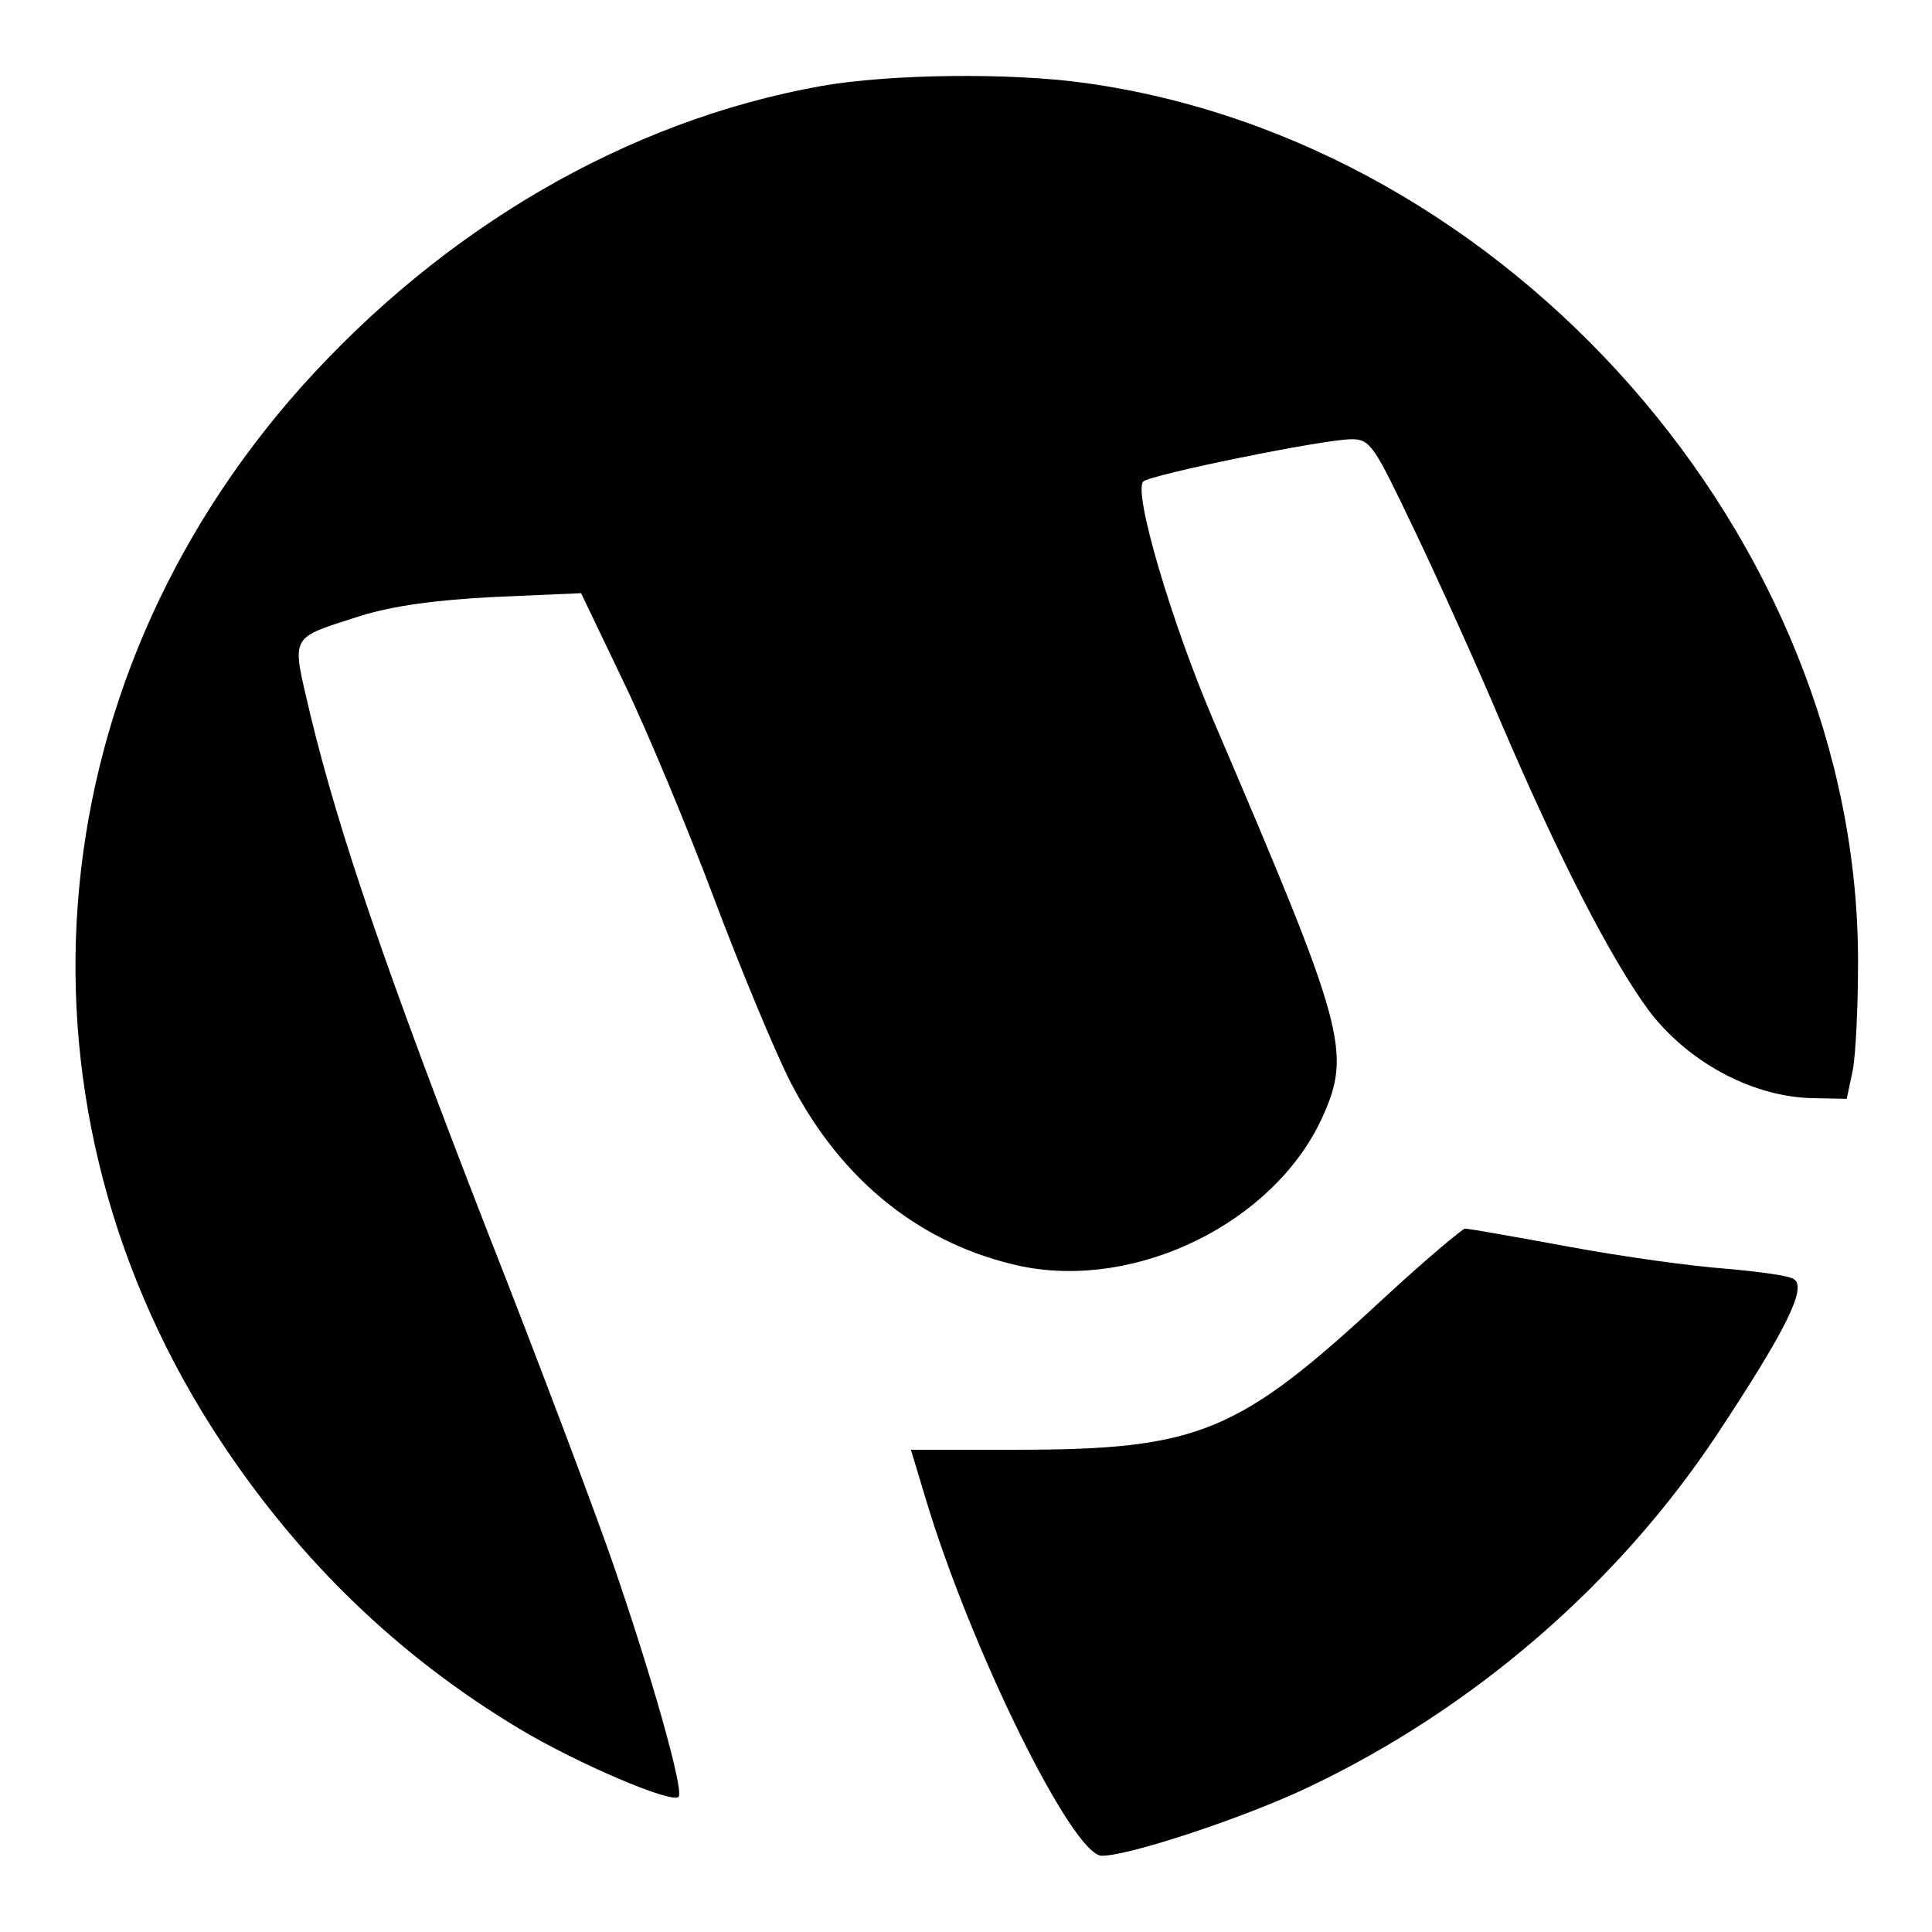
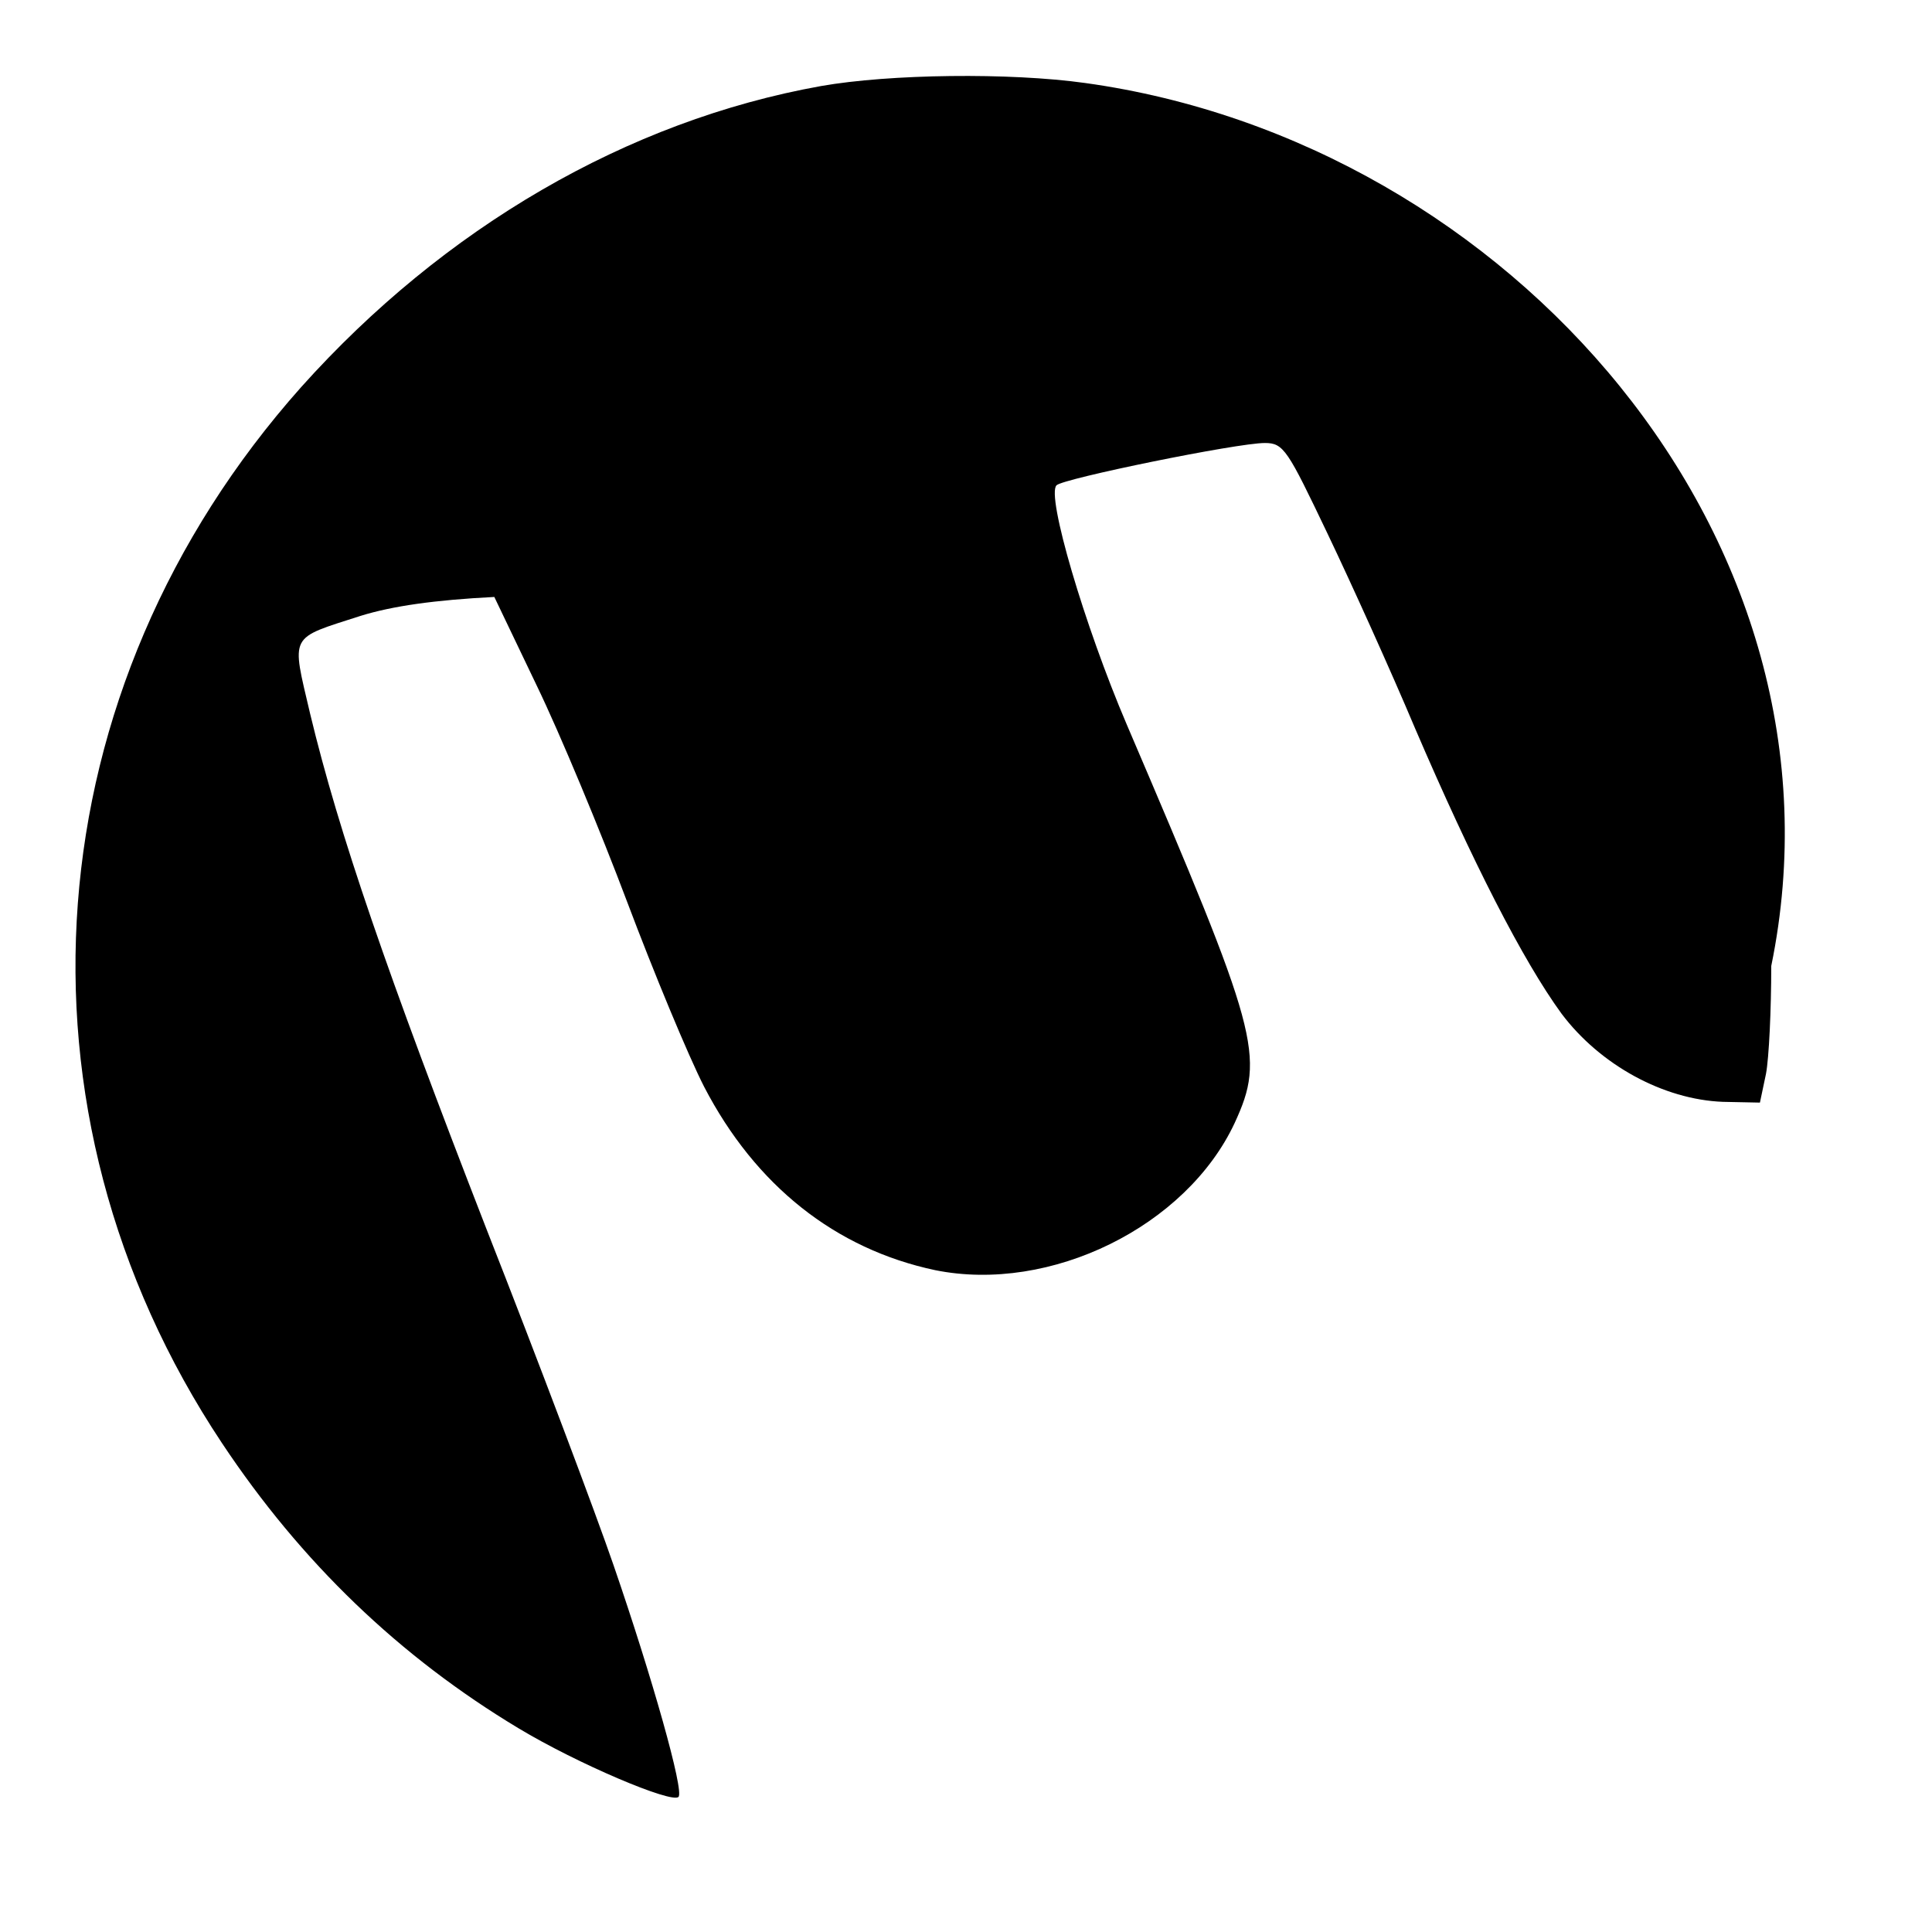
<svg xmlns="http://www.w3.org/2000/svg" version="1.1" x="0px" y="0px" viewBox="0 0 256 256" enable-background="new 0 0 256 256" xml:space="preserve">
  <g>
    <g>
-       <path fill="#000000" d="M108.8,11.4c-25.7,4.6-50,18.8-68.9,39.9c-35.6,40-39.8,95.8-10.5,139.9C39.9,207,52.9,219.5,68.7,229  c7.8,4.7,20.3,10,21.2,9.1c0.8-0.7-3.5-15.9-8.6-30.7c-2.3-6.7-9.9-26.9-16.9-44.7C51.3,129,44.9,110.4,41.1,94.6  c-2.5-10.7-2.9-9.9,6.7-13c4.2-1.3,9.8-2.1,17.7-2.5L77,78.6l5.6,11.7c3.1,6.4,8.5,19.4,12,28.7c3.5,9.3,8.1,20.4,10.2,24.5  c6.8,13.1,17.4,21.5,30.6,24.3c15.3,3.1,33.3-5.8,39.7-19.5c4.1-8.9,3.2-11.9-14.3-52.8c-5.6-13.1-10.7-30.4-9.3-31.7  c0.9-0.9,23.9-5.6,27.6-5.6c2.5,0,3,0.9,8.3,12c3.2,6.7,8.4,18.2,11.6,25.8c7.6,17.7,14.3,30.8,19.4,37.8  c5.1,6.8,13.5,11.4,21.4,11.7l4.9,0.1l0.8-3.8c0.4-2.1,0.7-8.5,0.7-14.3C246.3,71.5,200,18.8,143.8,11  C133.8,9.6,117.9,9.8,108.8,11.4z" />
-       <path fill="#000000" d="M183.6,171.8c-19.5,18.1-24.6,20.3-49.1,20.3h-13.8l1.9,6.3c5.9,19.8,19.5,47.5,23.4,47.5  c3.6,0,18.8-5,27.4-9.1c21.7-10.3,40.9-26.8,54.1-46.7c9-13.6,12-19.5,10.2-20.6c-0.7-0.5-4.7-1-9.1-1.4  c-4.3-0.3-13.7-1.6-20.7-2.9c-7.1-1.3-13.2-2.4-13.8-2.4C193.7,162.9,188.9,166.9,183.6,171.8z" />
+       <path fill="#000000" d="M108.8,11.4c-25.7,4.6-50,18.8-68.9,39.9c-35.6,40-39.8,95.8-10.5,139.9C39.9,207,52.9,219.5,68.7,229  c7.8,4.7,20.3,10,21.2,9.1c0.8-0.7-3.5-15.9-8.6-30.7c-2.3-6.7-9.9-26.9-16.9-44.7C51.3,129,44.9,110.4,41.1,94.6  c-2.5-10.7-2.9-9.9,6.7-13c4.2-1.3,9.8-2.1,17.7-2.5l5.6,11.7c3.1,6.4,8.5,19.4,12,28.7c3.5,9.3,8.1,20.4,10.2,24.5  c6.8,13.1,17.4,21.5,30.6,24.3c15.3,3.1,33.3-5.8,39.7-19.5c4.1-8.9,3.2-11.9-14.3-52.8c-5.6-13.1-10.7-30.4-9.3-31.7  c0.9-0.9,23.9-5.6,27.6-5.6c2.5,0,3,0.9,8.3,12c3.2,6.7,8.4,18.2,11.6,25.8c7.6,17.7,14.3,30.8,19.4,37.8  c5.1,6.8,13.5,11.4,21.4,11.7l4.9,0.1l0.8-3.8c0.4-2.1,0.7-8.5,0.7-14.3C246.3,71.5,200,18.8,143.8,11  C133.8,9.6,117.9,9.8,108.8,11.4z" />
    </g>
  </g>
</svg>